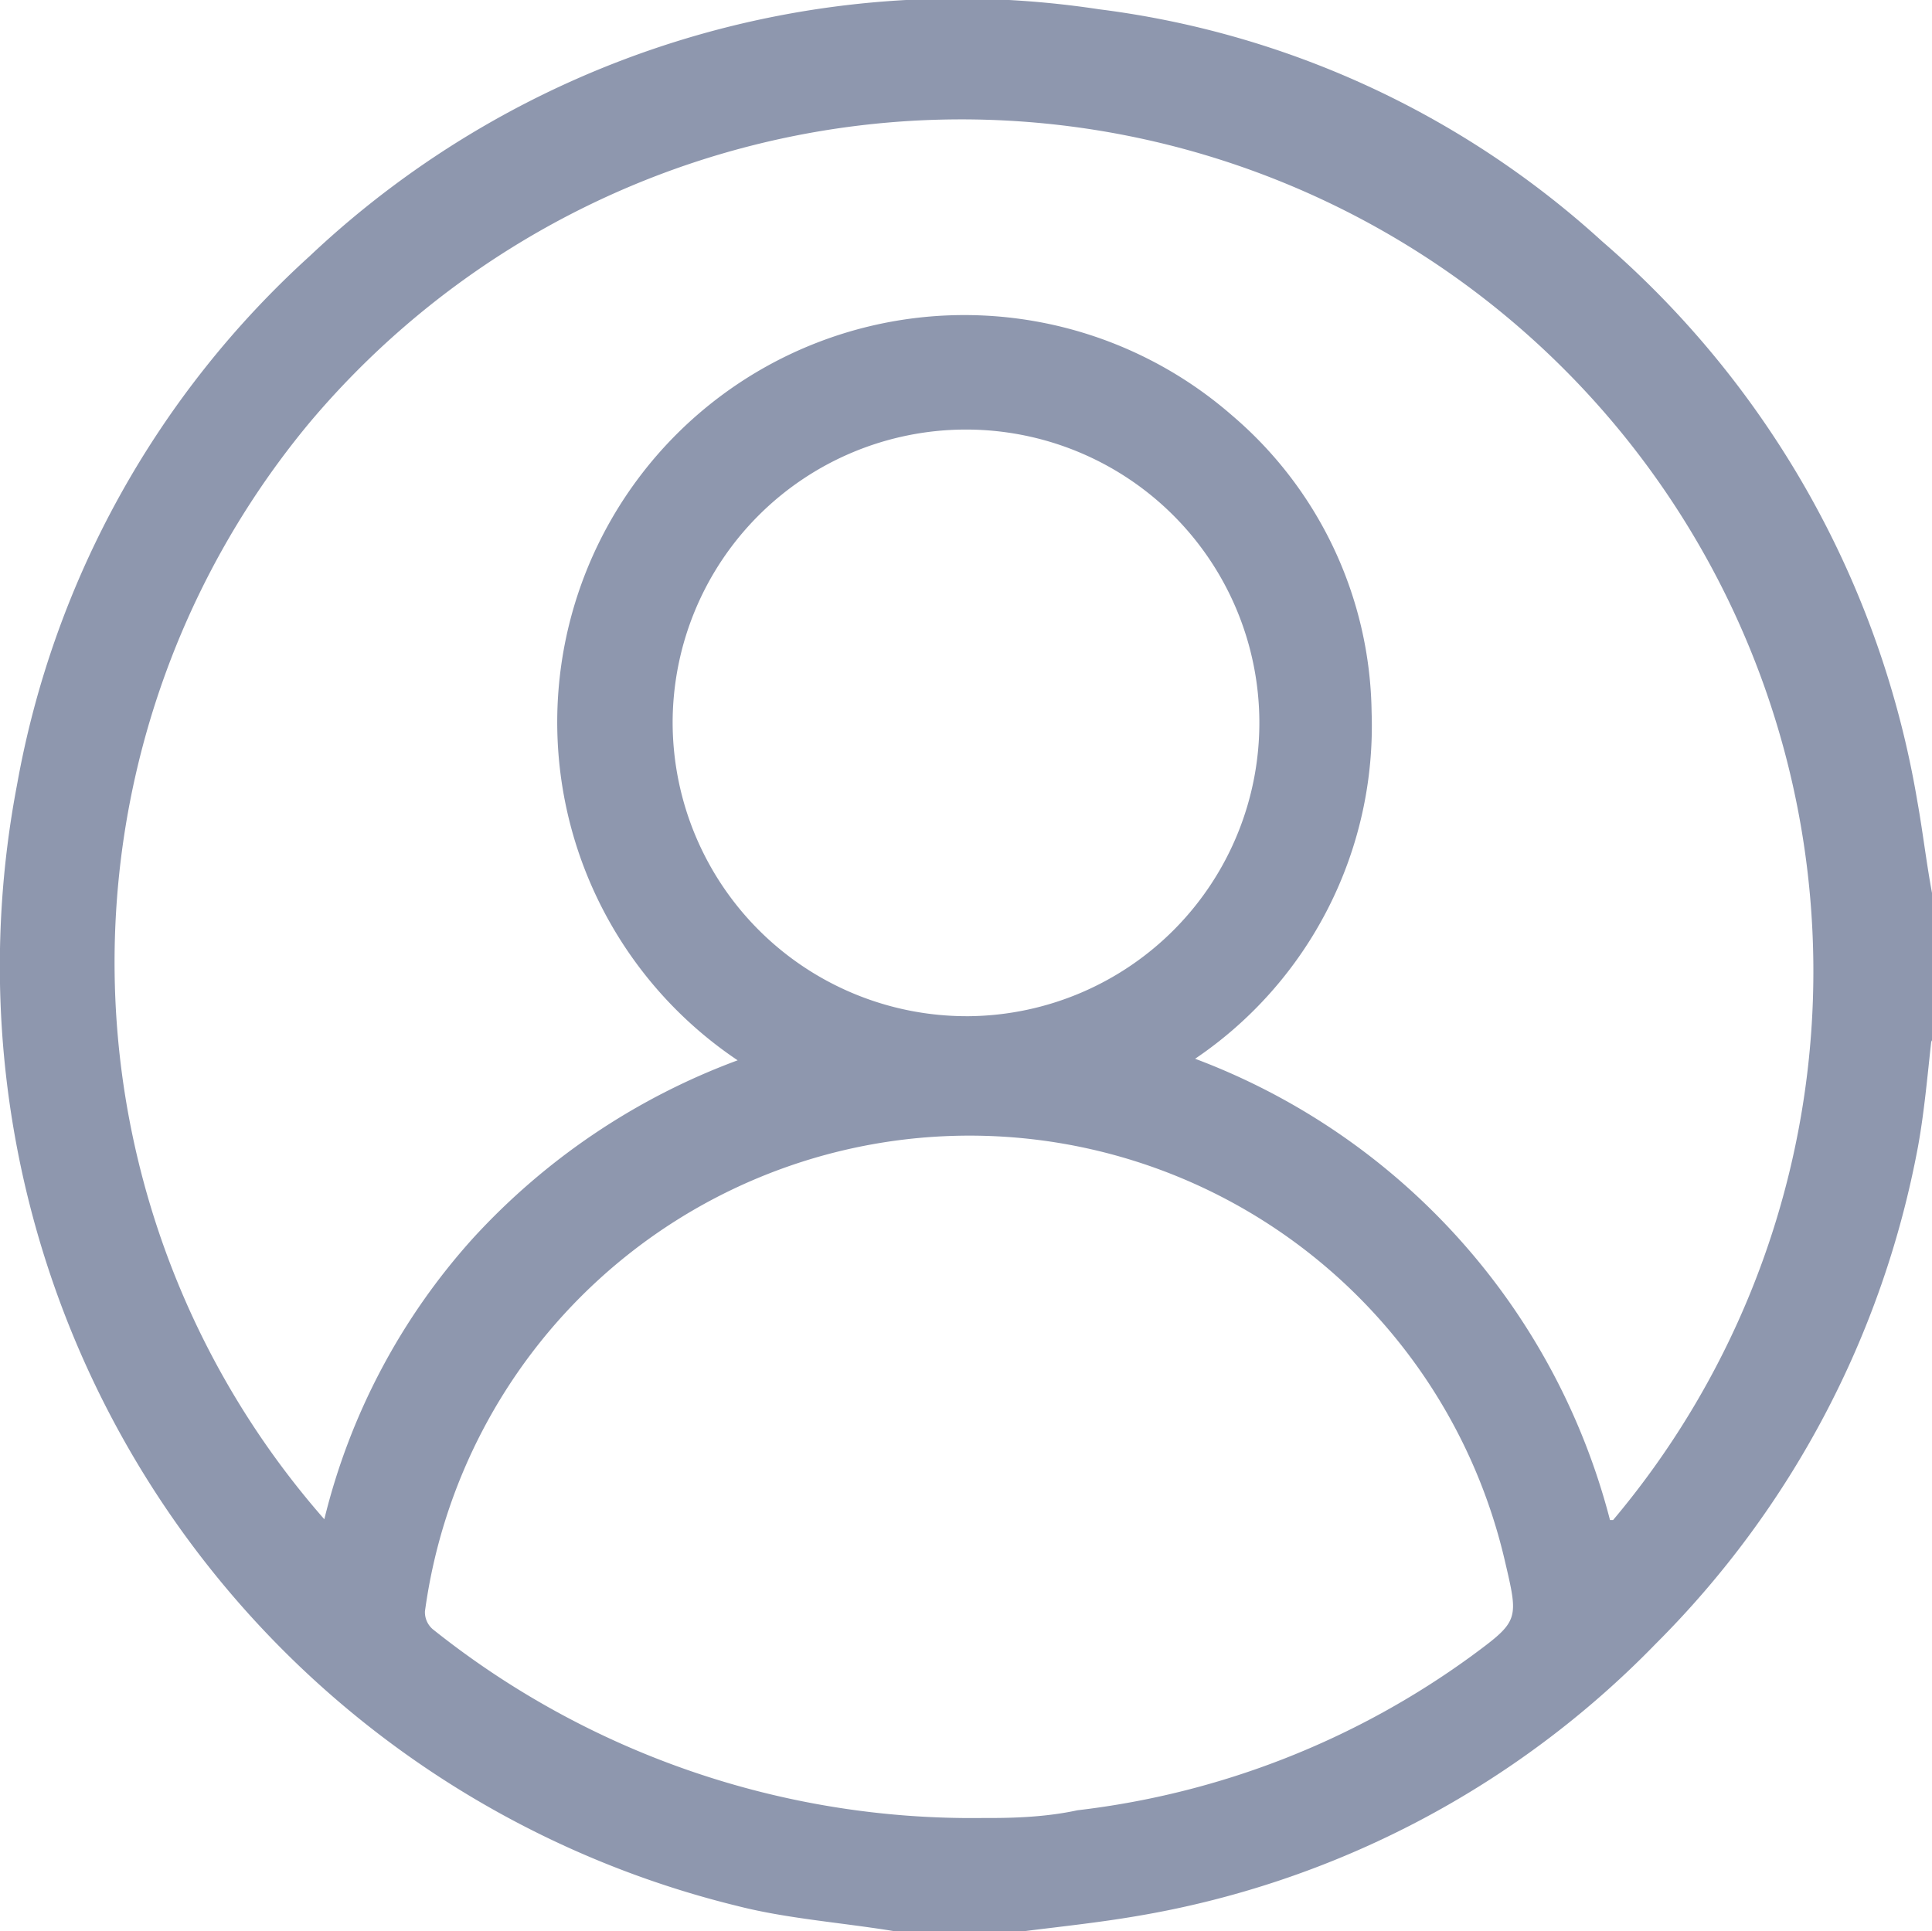
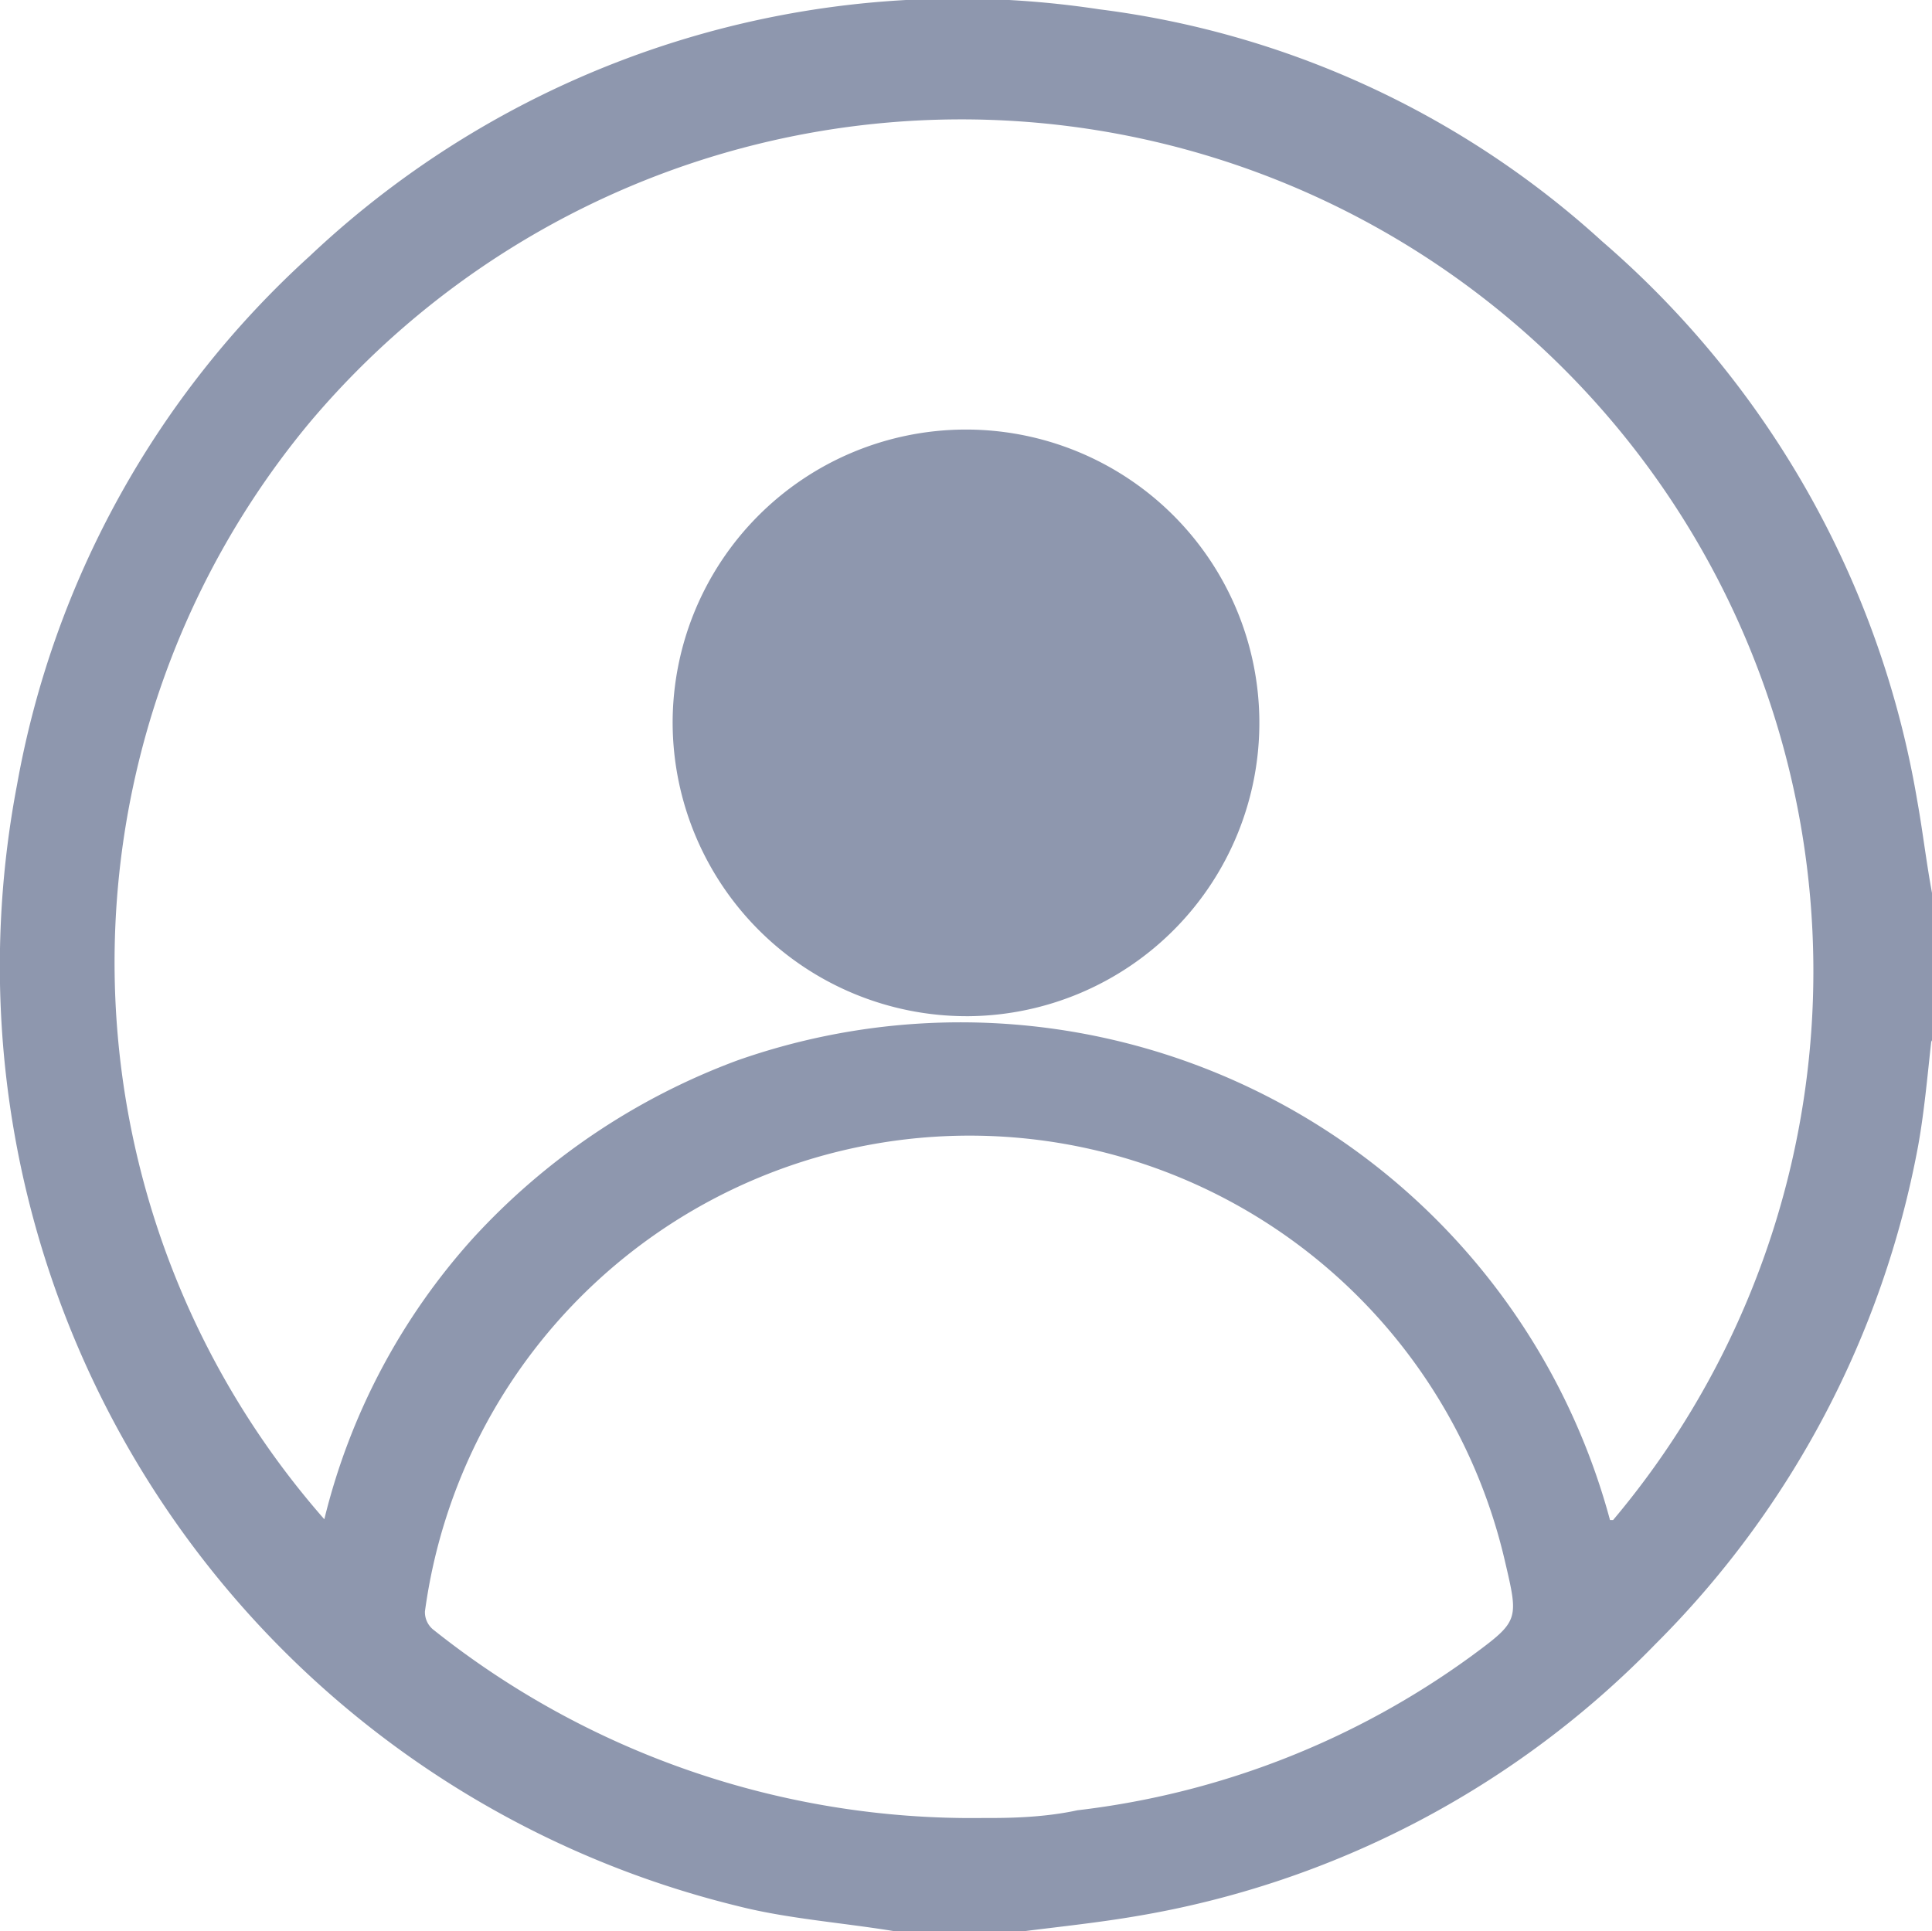
<svg xmlns="http://www.w3.org/2000/svg" viewBox="0 0 24.96 24.95">
  <g id="Layer_2" data-name="Layer 2">
    <g id="Layer_1-2" data-name="Layer 1">
-       <path d="M25,11.74V13.2c0,.09,0,.17-.05.26-.05.45-.09.91-.17,1.35a12.24,12.24,0,0,1-3.39,6.43,12.15,12.15,0,0,1-6.72,3.52c-.47.08-.94.13-1.42.19H11.75l-.21,0c-.68-.11-1.37-.16-2-.32A12.5,12.5,0,0,1,.22,10.14,12.09,12.09,0,0,1,4,3.31,12.19,12.19,0,0,1,14.2.12a11.84,11.84,0,0,1,6.5,3,12.22,12.22,0,0,1,4.07,7.23C24.85,10.79,24.9,11.27,25,11.74Zm-4.16,7.9A11,11,0,1,0,4,5.46a10.91,10.91,0,0,0,.19,14.17A8.39,8.39,0,0,1,6.11,16,8.75,8.75,0,0,1,9.53,13.7a5.26,5.26,0,1,1,6.39-8.33,5.12,5.12,0,0,1,1.8,3.83,5.19,5.19,0,0,1-2.28,4.48A8.69,8.69,0,0,1,20.8,19.64Zm-8.12,3.85c.27,0,.74,0,1.2-.1a10.76,10.76,0,0,0,5.1-2c.61-.45.6-.46.42-1.23a7.1,7.1,0,0,0-13.95.66.29.29,0,0,0,.1.23A11.15,11.15,0,0,0,12.68,23.49Zm-.2-10.36A3.79,3.79,0,1,0,8.69,9.35,3.8,3.8,0,0,0,12.48,13.13Z" fill="#8e97ae" />
+       <path d="M25,11.74V13.2c0,.09,0,.17-.05.26-.05.45-.09.91-.17,1.35a12.24,12.24,0,0,1-3.39,6.43,12.15,12.15,0,0,1-6.72,3.52c-.47.08-.94.13-1.42.19H11.75l-.21,0c-.68-.11-1.37-.16-2-.32A12.5,12.5,0,0,1,.22,10.14,12.09,12.09,0,0,1,4,3.31,12.19,12.19,0,0,1,14.2.12a11.84,11.84,0,0,1,6.5,3,12.22,12.22,0,0,1,4.07,7.23C24.85,10.79,24.9,11.27,25,11.74Zm-4.16,7.9A11,11,0,1,0,4,5.46a10.91,10.91,0,0,0,.19,14.17A8.39,8.39,0,0,1,6.11,16,8.75,8.75,0,0,1,9.53,13.7A8.69,8.69,0,0,1,20.8,19.64Zm-8.12,3.85c.27,0,.74,0,1.2-.1a10.76,10.76,0,0,0,5.1-2c.61-.45.6-.46.42-1.23a7.1,7.1,0,0,0-13.95.66.29.29,0,0,0,.1.23A11.15,11.15,0,0,0,12.68,23.49Zm-.2-10.36A3.79,3.79,0,1,0,8.69,9.35,3.8,3.8,0,0,0,12.48,13.13Z" fill="#8e97ae" />
    </g>
  </g>
</svg>